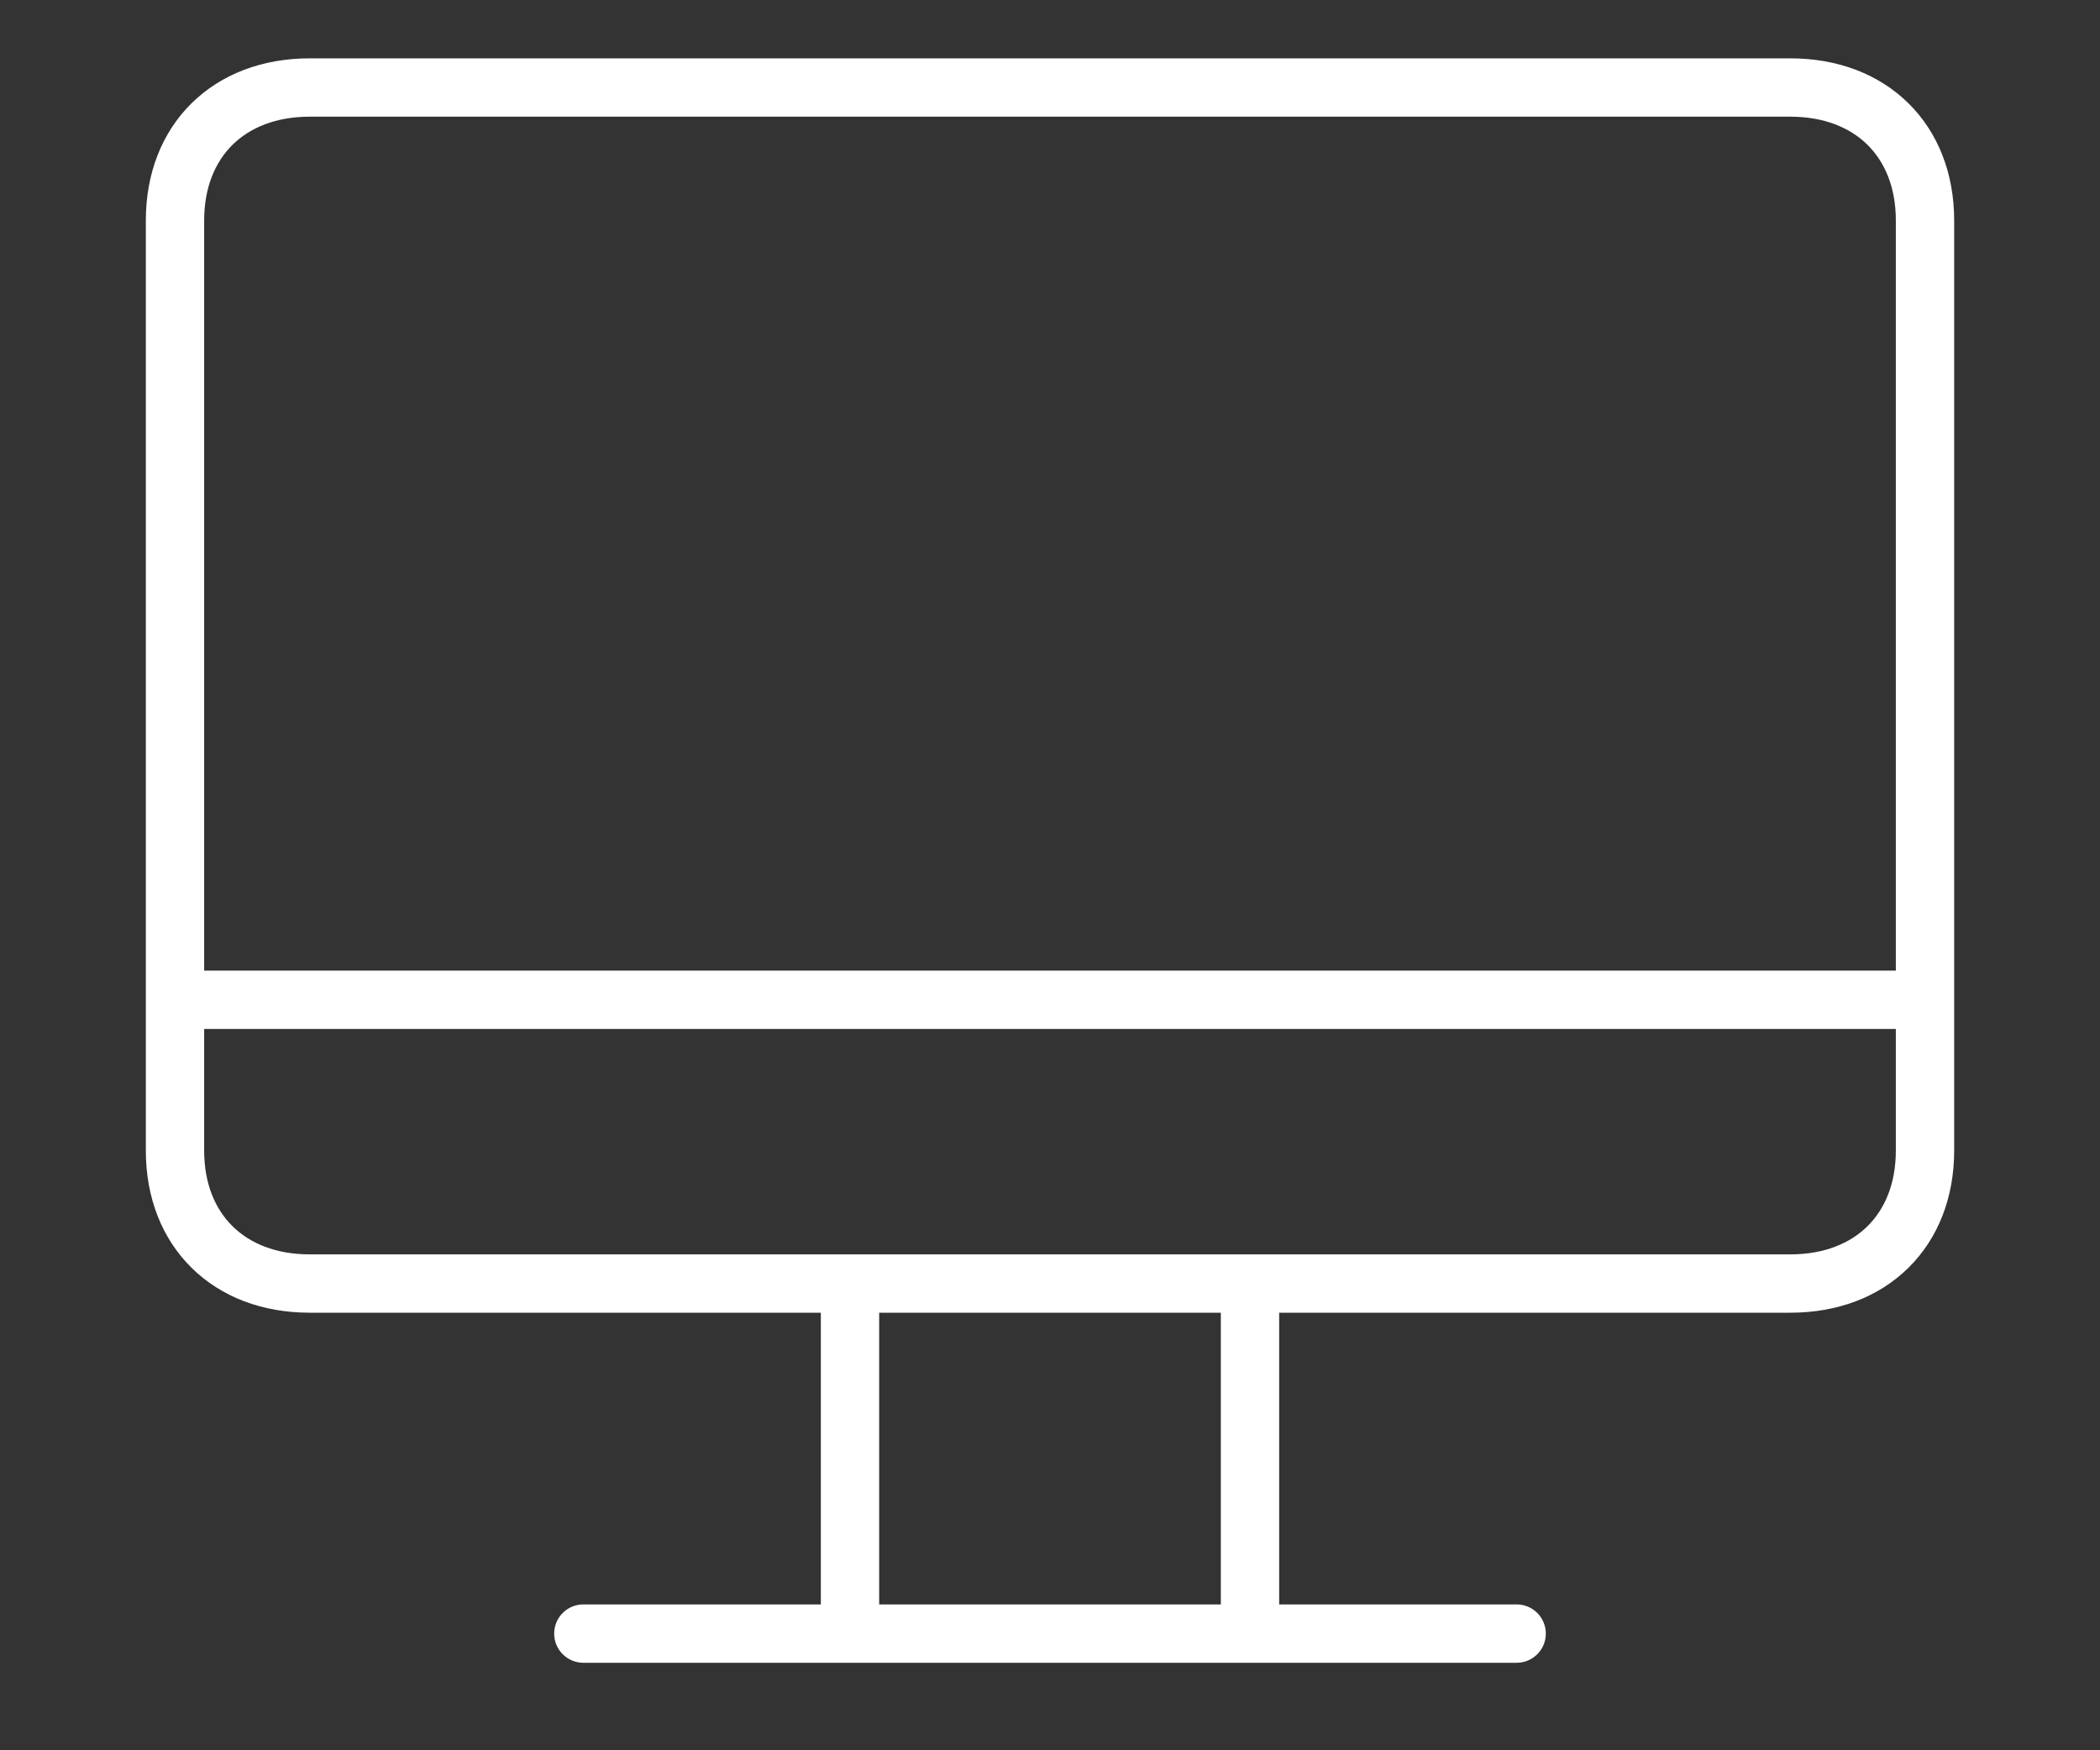
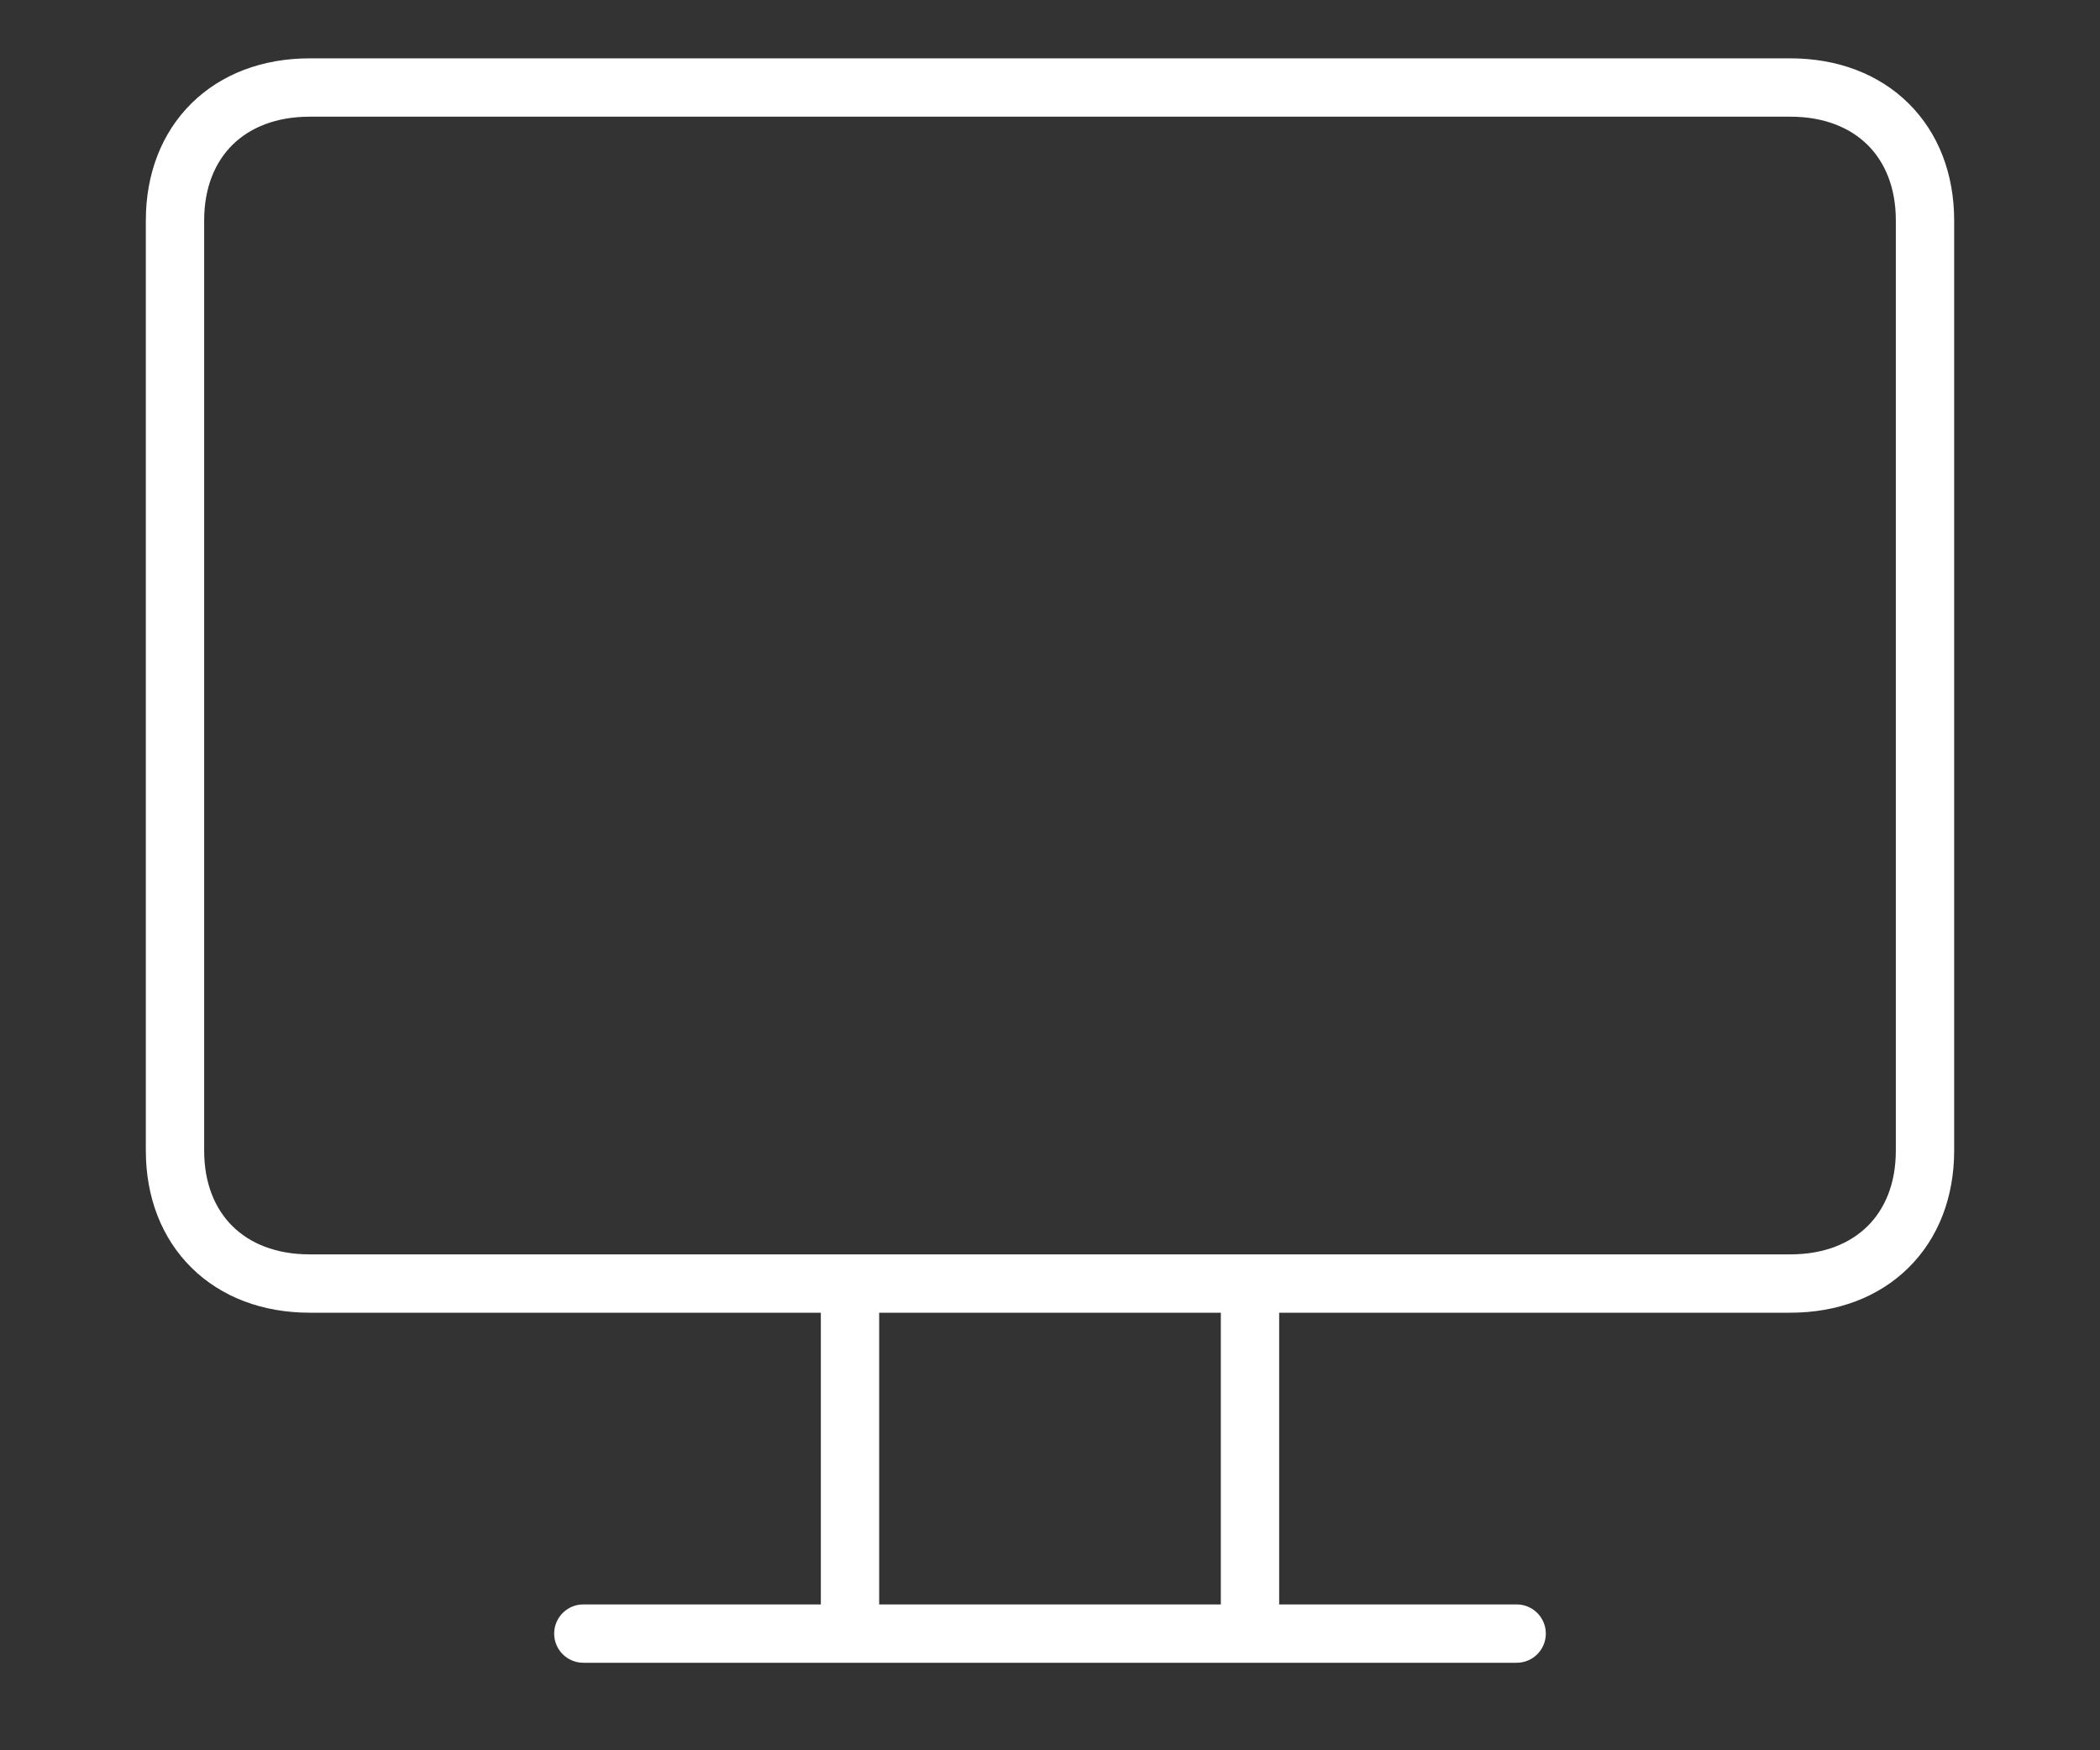
<svg xmlns="http://www.w3.org/2000/svg" width="72" height="60" viewBox="0 0 72 60" fill="none">
  <rect x="0" y="0" width="72" height="60" fill="#333333" stroke="none" />
  <g id="Laptop">
-     <path id="Vector" d="M6.297 34.273H65.697" stroke="white" stroke-width="2" stroke-miterlimit="10" />
    <path id="Union" fill-rule="evenodd" clip-rule="evenodd" d="M7 7.556C7 6.42 7.379 5.55 7.972 4.964C8.566 4.378 9.454 4 10.615 4H61.385C62.546 4 63.434 4.378 64.028 4.964C64.621 5.55 65 6.42 65 7.556V39.444C65 40.58 64.621 41.45 64.028 42.035C63.434 42.622 62.546 43 61.385 43H42.857H29.143H10.615C9.454 43 8.566 42.622 7.972 42.035C7.379 41.45 7 40.58 7 39.444V7.556ZM28.143 45H10.615C9.007 45 7.588 44.467 6.567 43.459C5.544 42.45 5 41.042 5 39.444V7.556C5 5.958 5.544 4.55 6.567 3.541C7.588 2.533 9.007 2 10.615 2H61.385C62.993 2 64.412 2.533 65.433 3.541C66.456 4.55 67 5.958 67 7.556V39.444C67 41.042 66.456 42.45 65.433 43.459C64.412 44.467 62.993 45 61.385 45H43.857V55H52C52.552 55 53 55.448 53 56C53 56.552 52.552 57 52 57H42.857H29.143H20C19.448 57 19 56.552 19 56C19 55.448 19.448 55 20 55H28.143V45ZM30.143 45V55H41.857V45H30.143Z" fill="white" />
  </g>
</svg>